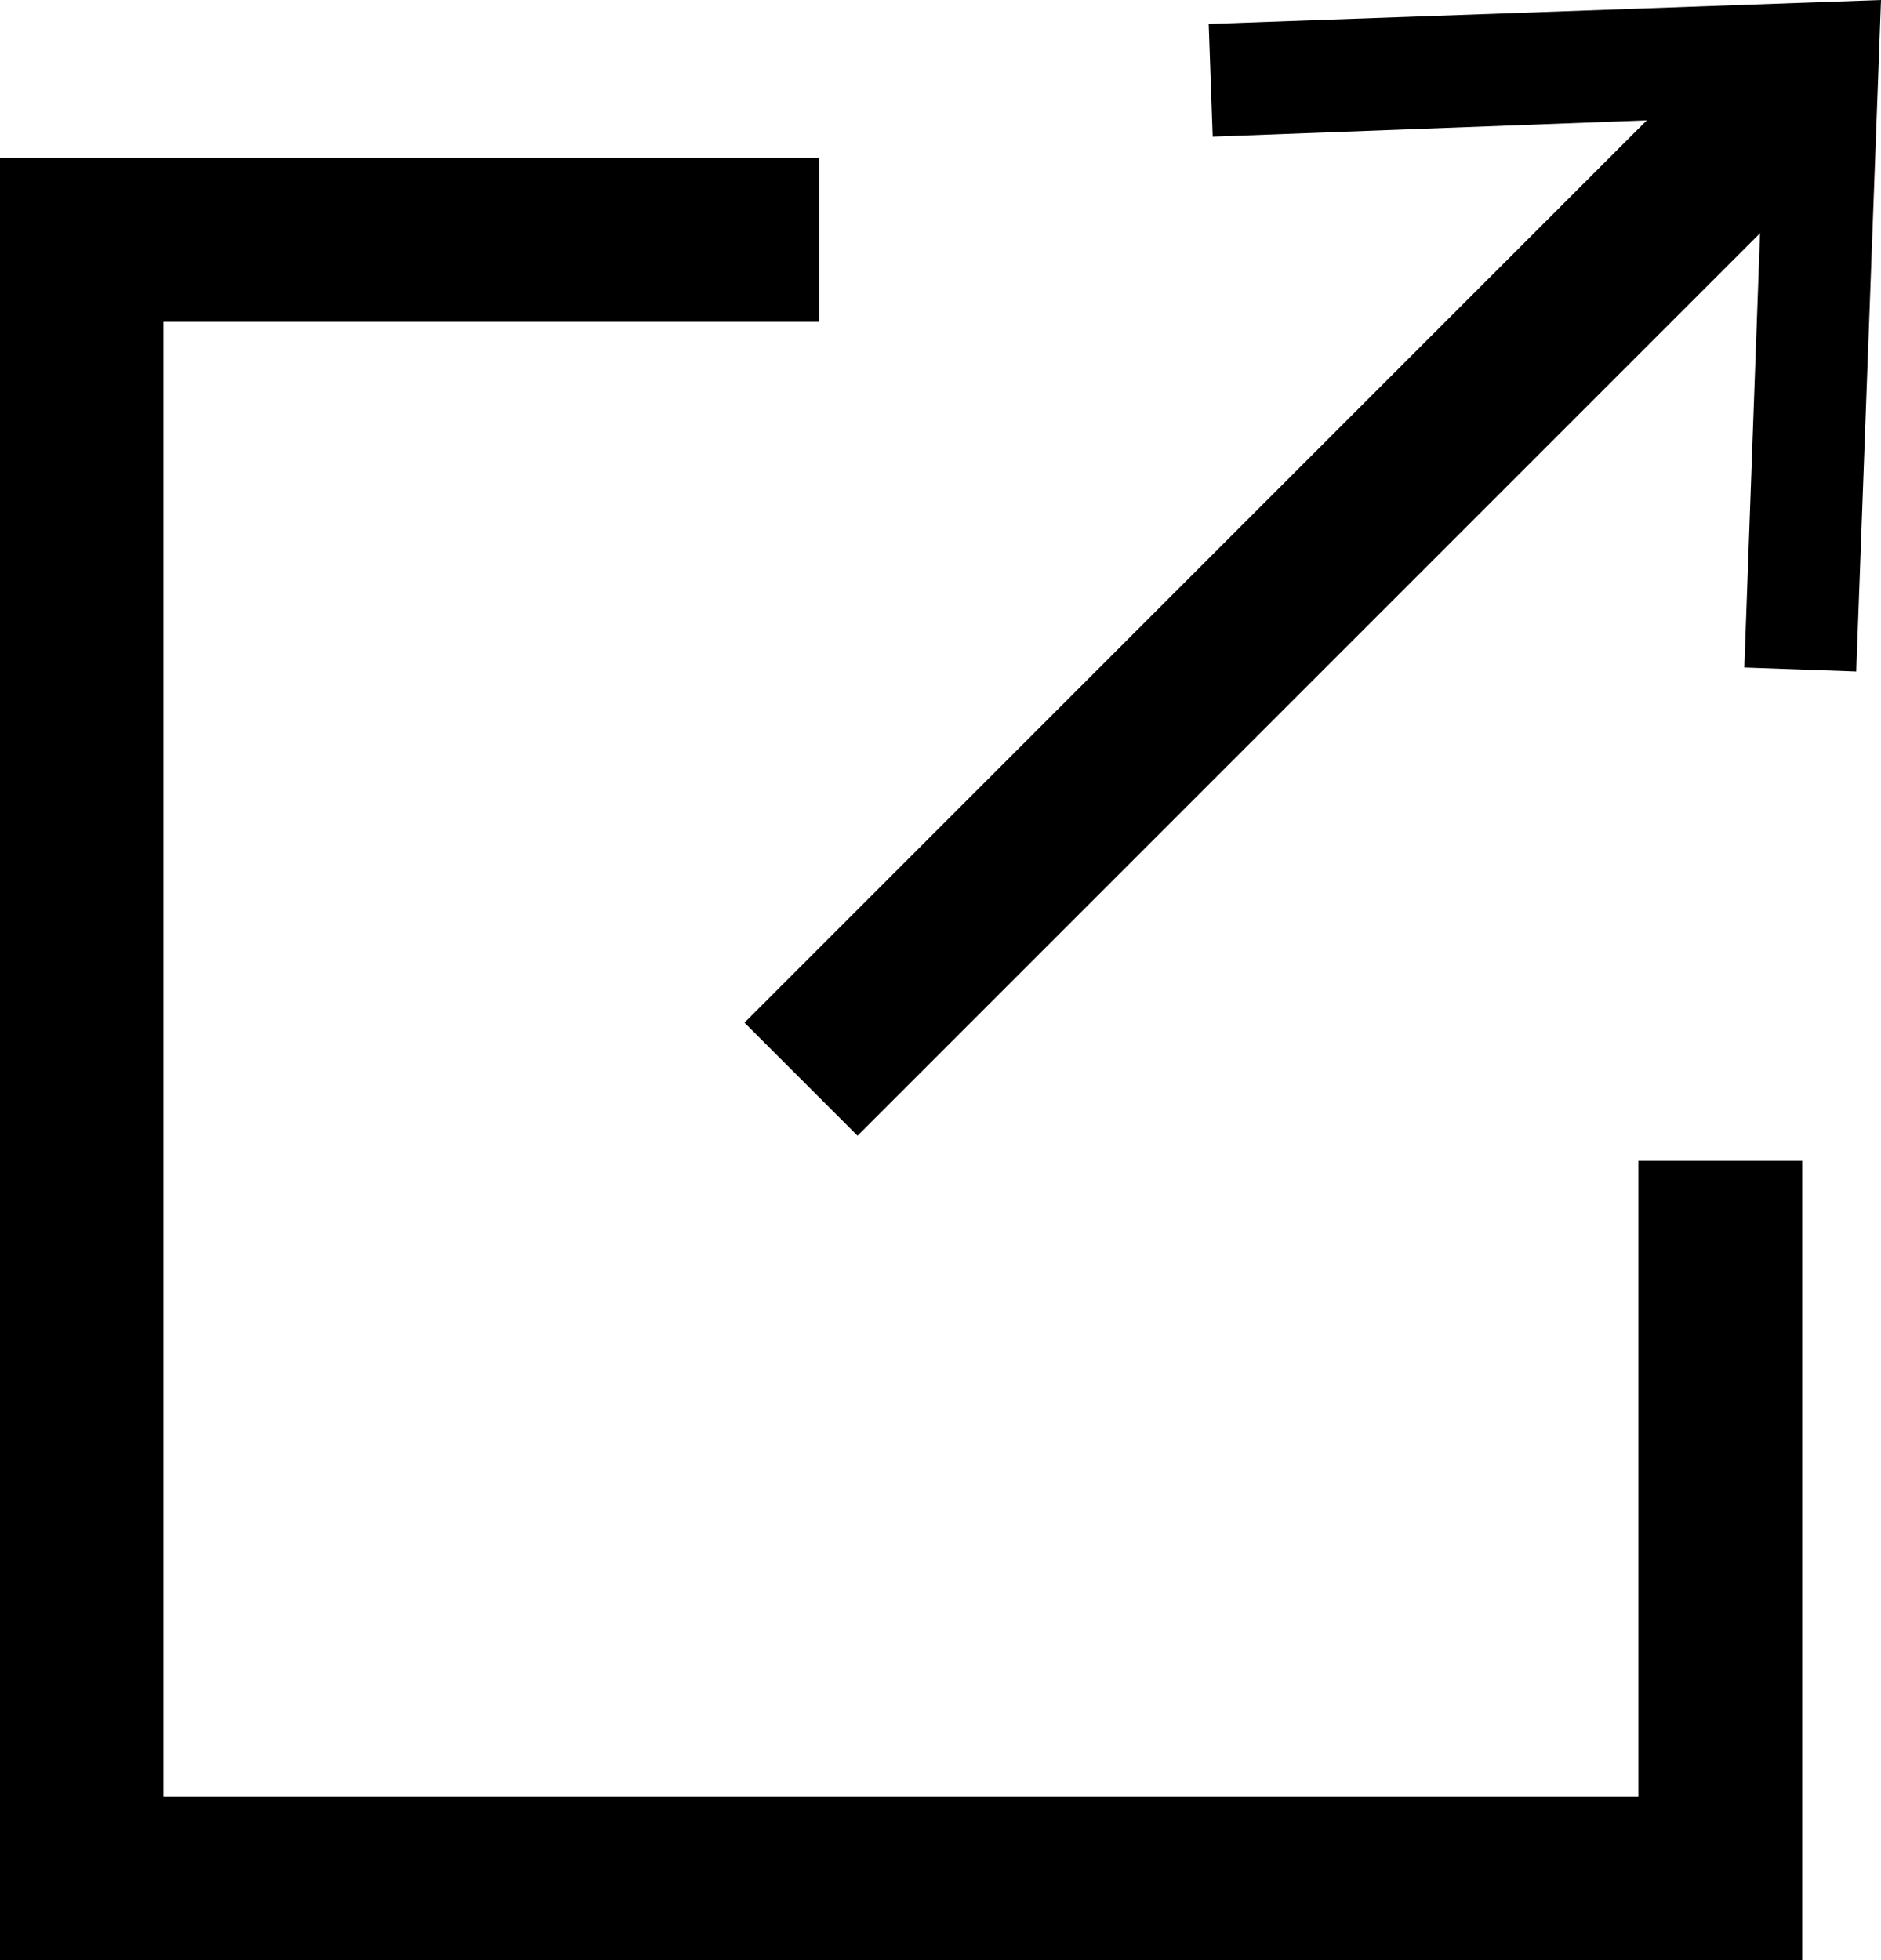
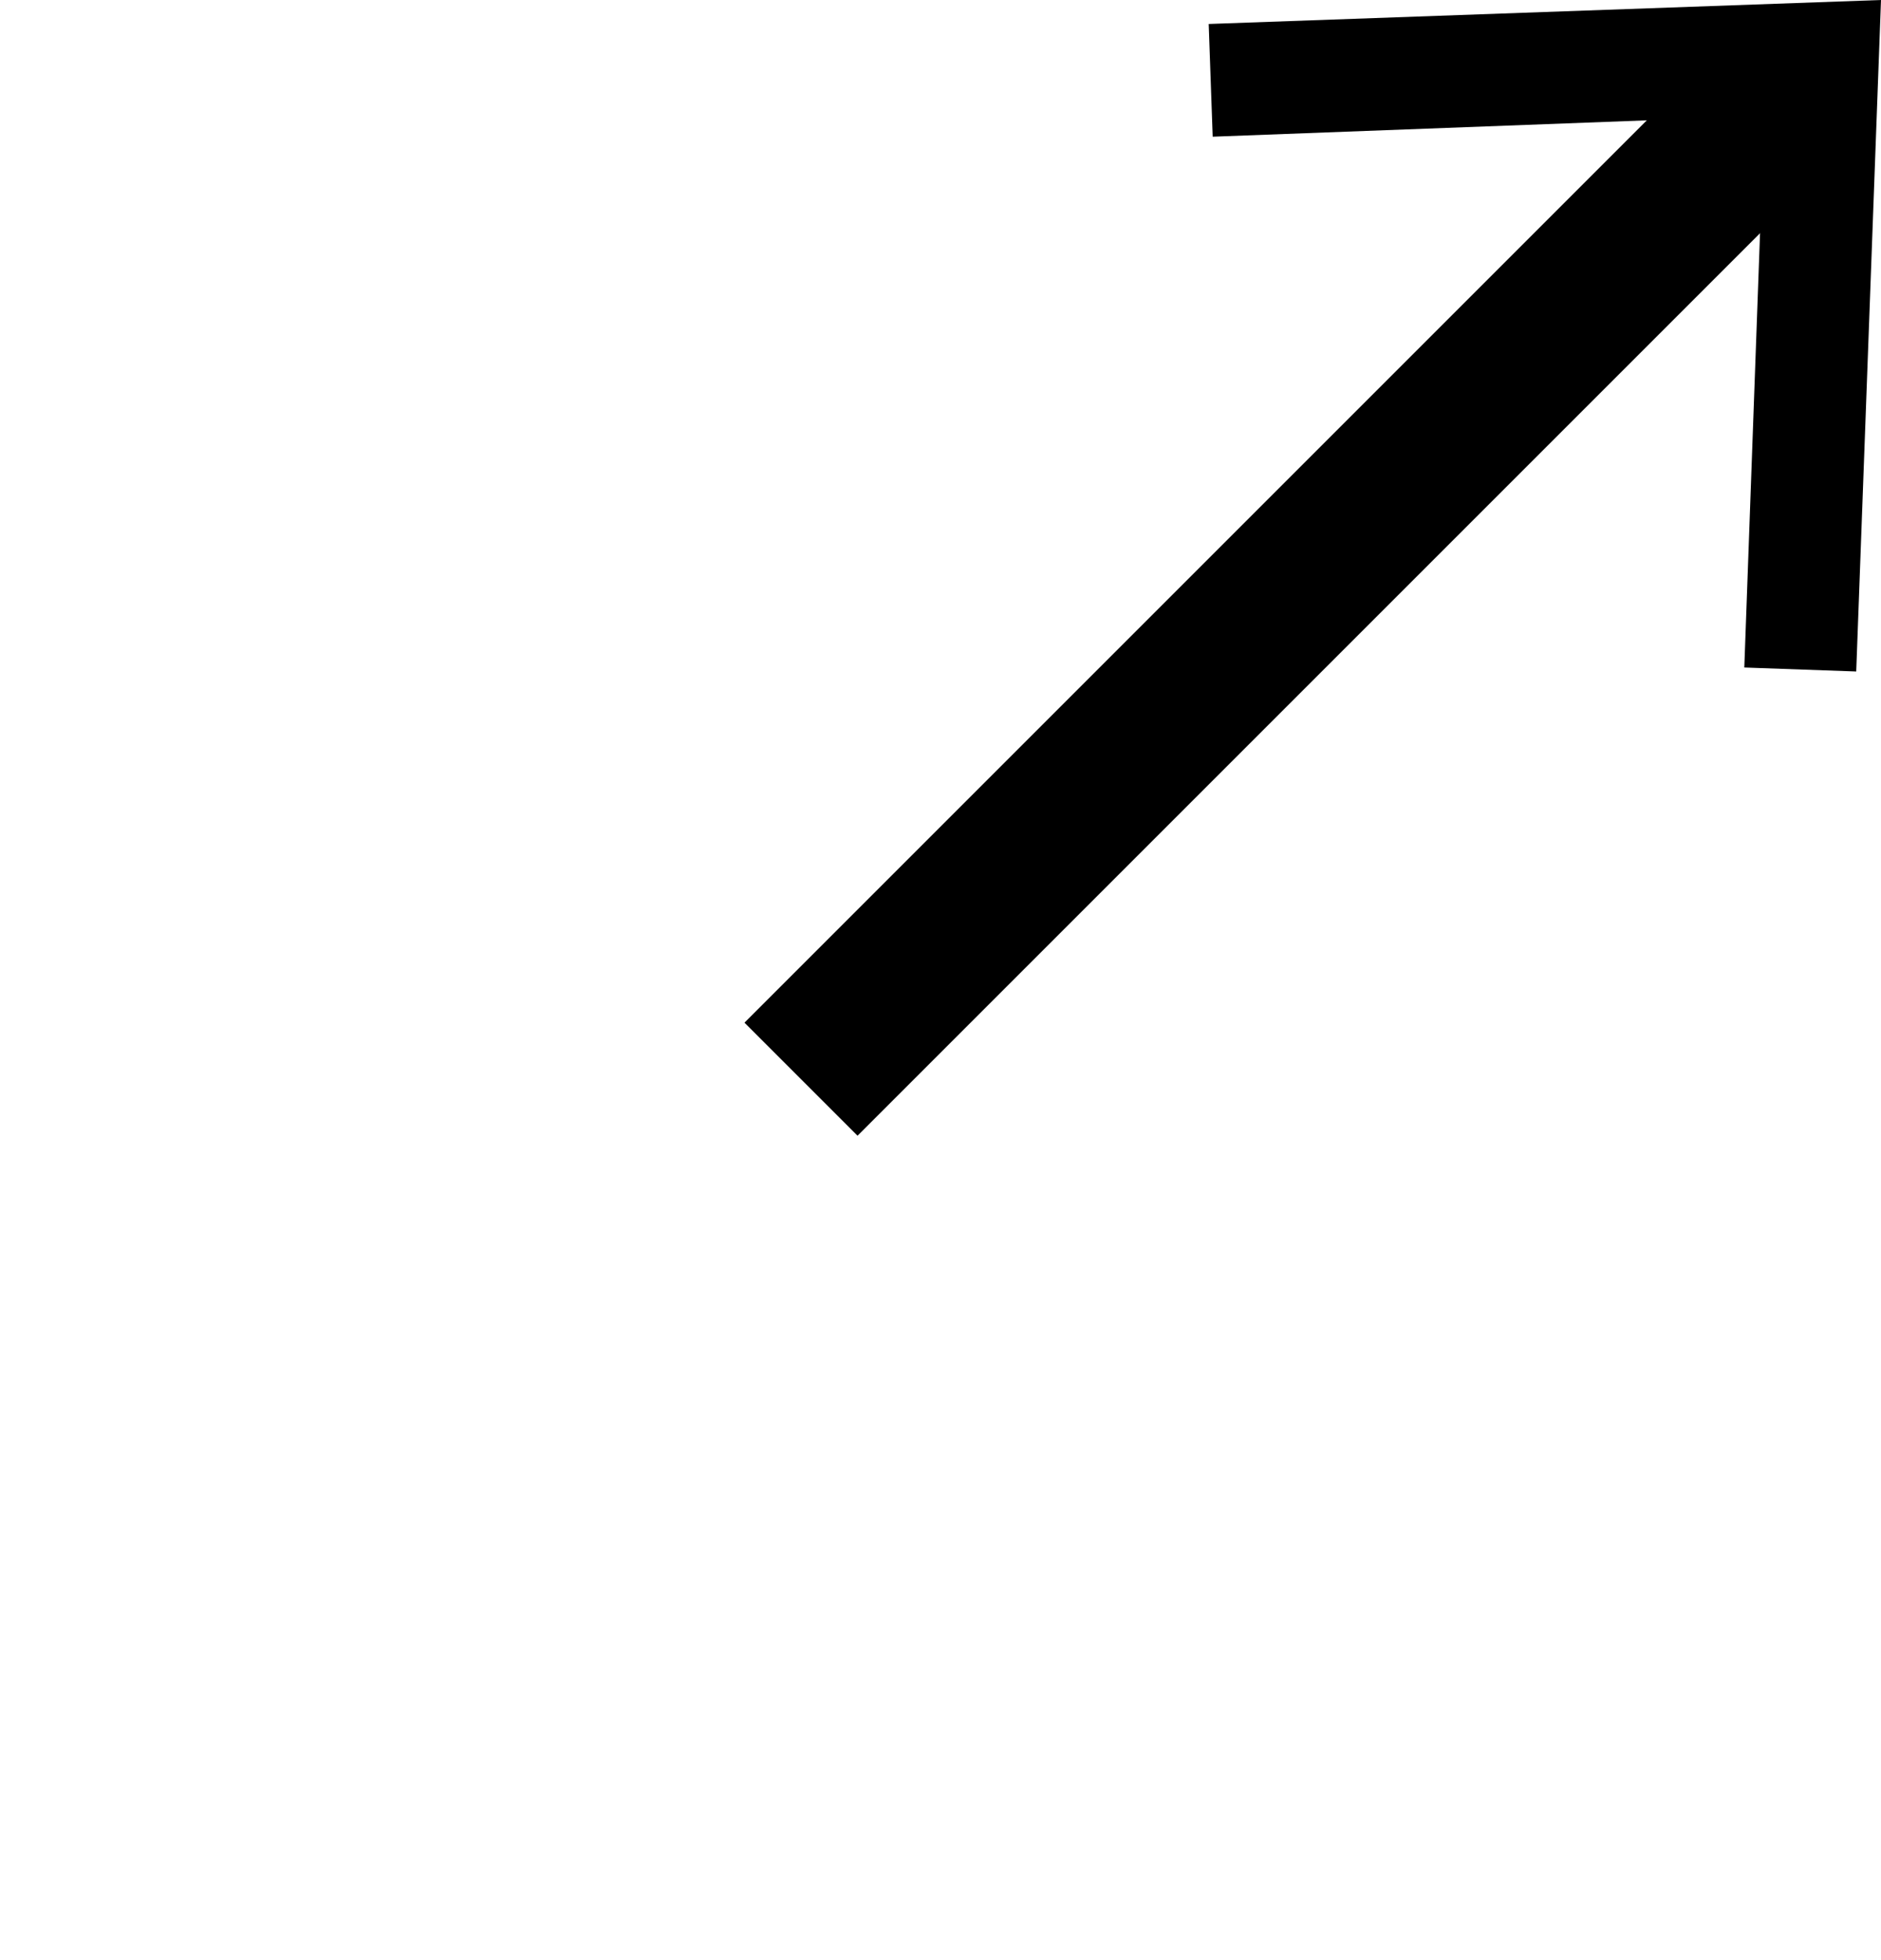
<svg xmlns="http://www.w3.org/2000/svg" id="_レイヤー_2" data-name="レイヤー 2" viewBox="0 0 23.53 24.52">
  <defs>
    <style>
      .cls-1 {
        stroke-width: 2.05px;
      }

      .cls-1, .cls-2 {
        fill: none;
        stroke: #000;
        stroke-miterlimit: 10;
      }

      .cls-2 {
        stroke-width: 2px;
      }
    </style>
  </defs>
  <g id="_レイヤー_3" data-name="レイヤー 3">
    <g>
-       <polyline class="cls-1" points="10.25 3 1.02 3 1.02 23.5 21.52 23.5 21.52 14.52" />
      <g>
        <line class="cls-2" x1="10.02" y1="13.5" x2="22.45" y2="1.07" />
        <polygon points="23.22 8.4 21.82 8.35 22.07 1.45 15.17 1.71 15.12 .3 23.53 0 23.22 8.4" />
      </g>
    </g>
  </g>
</svg>